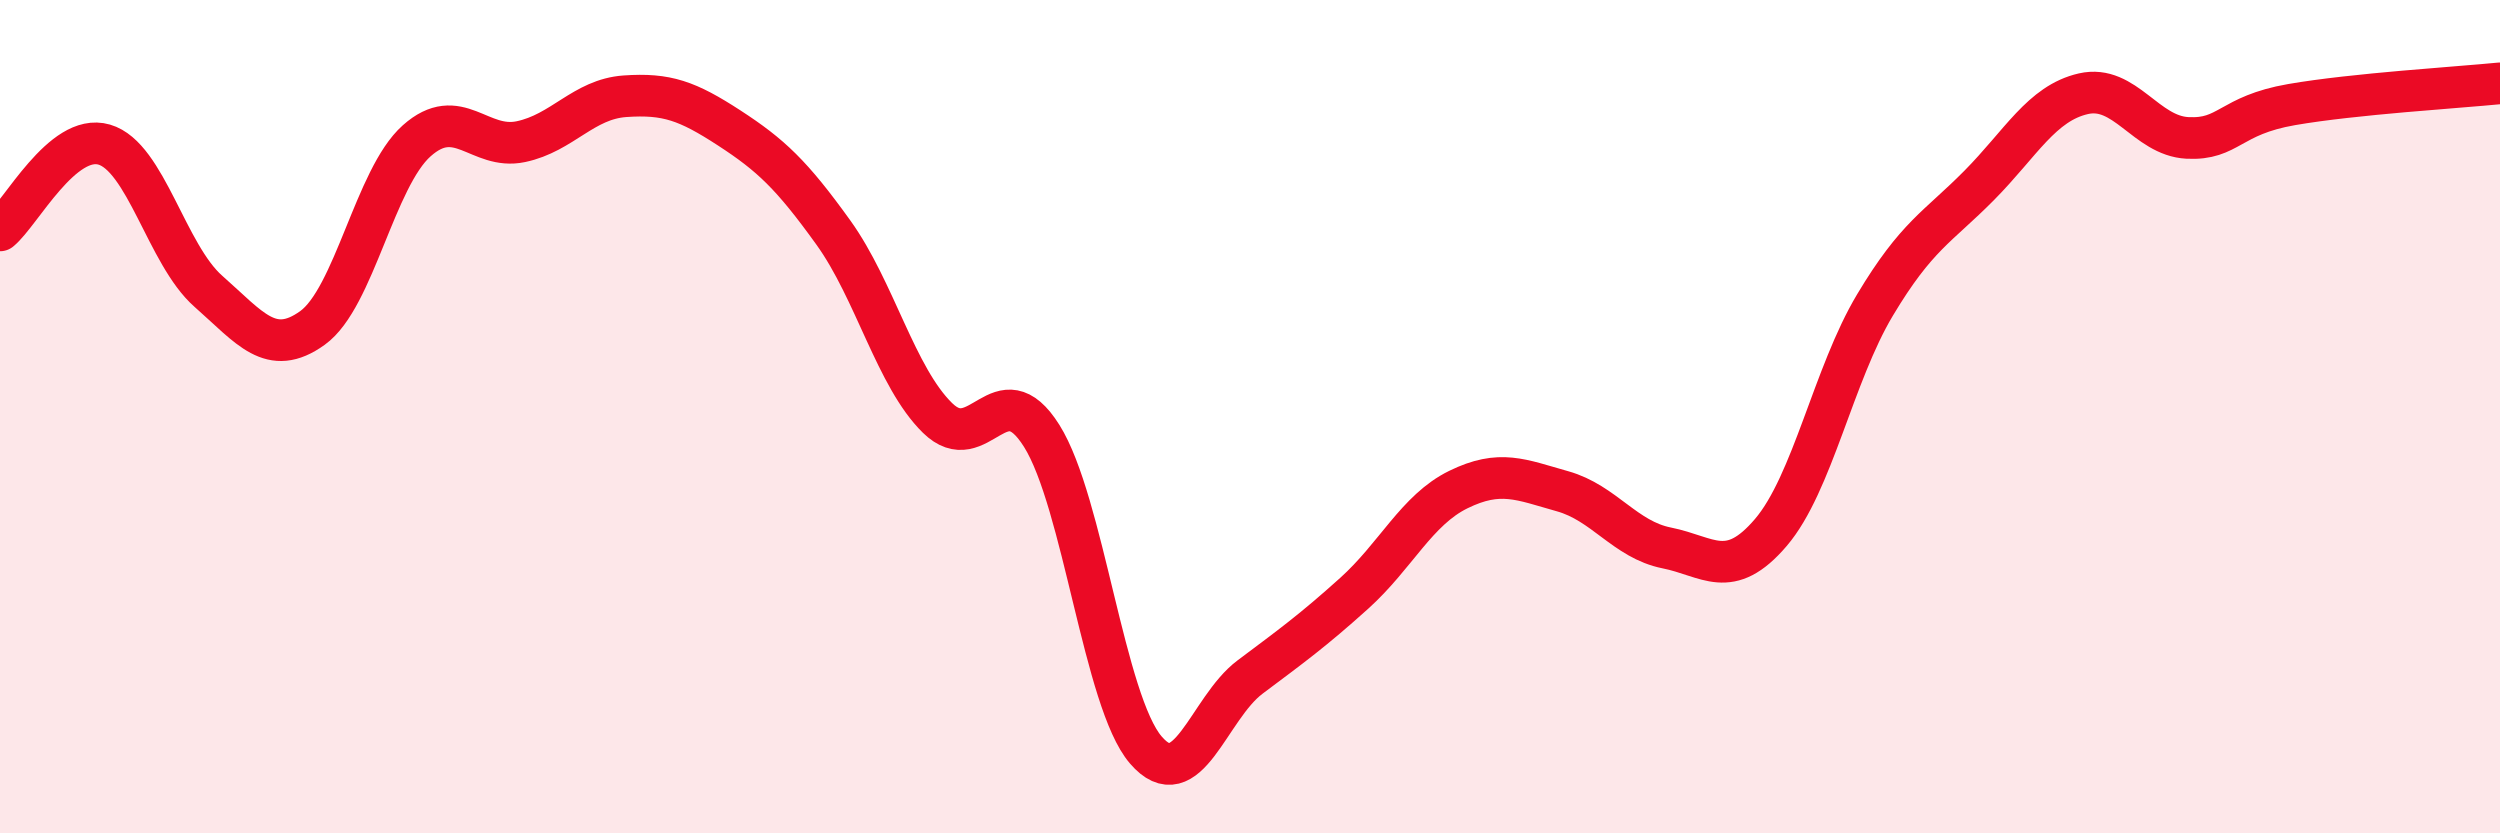
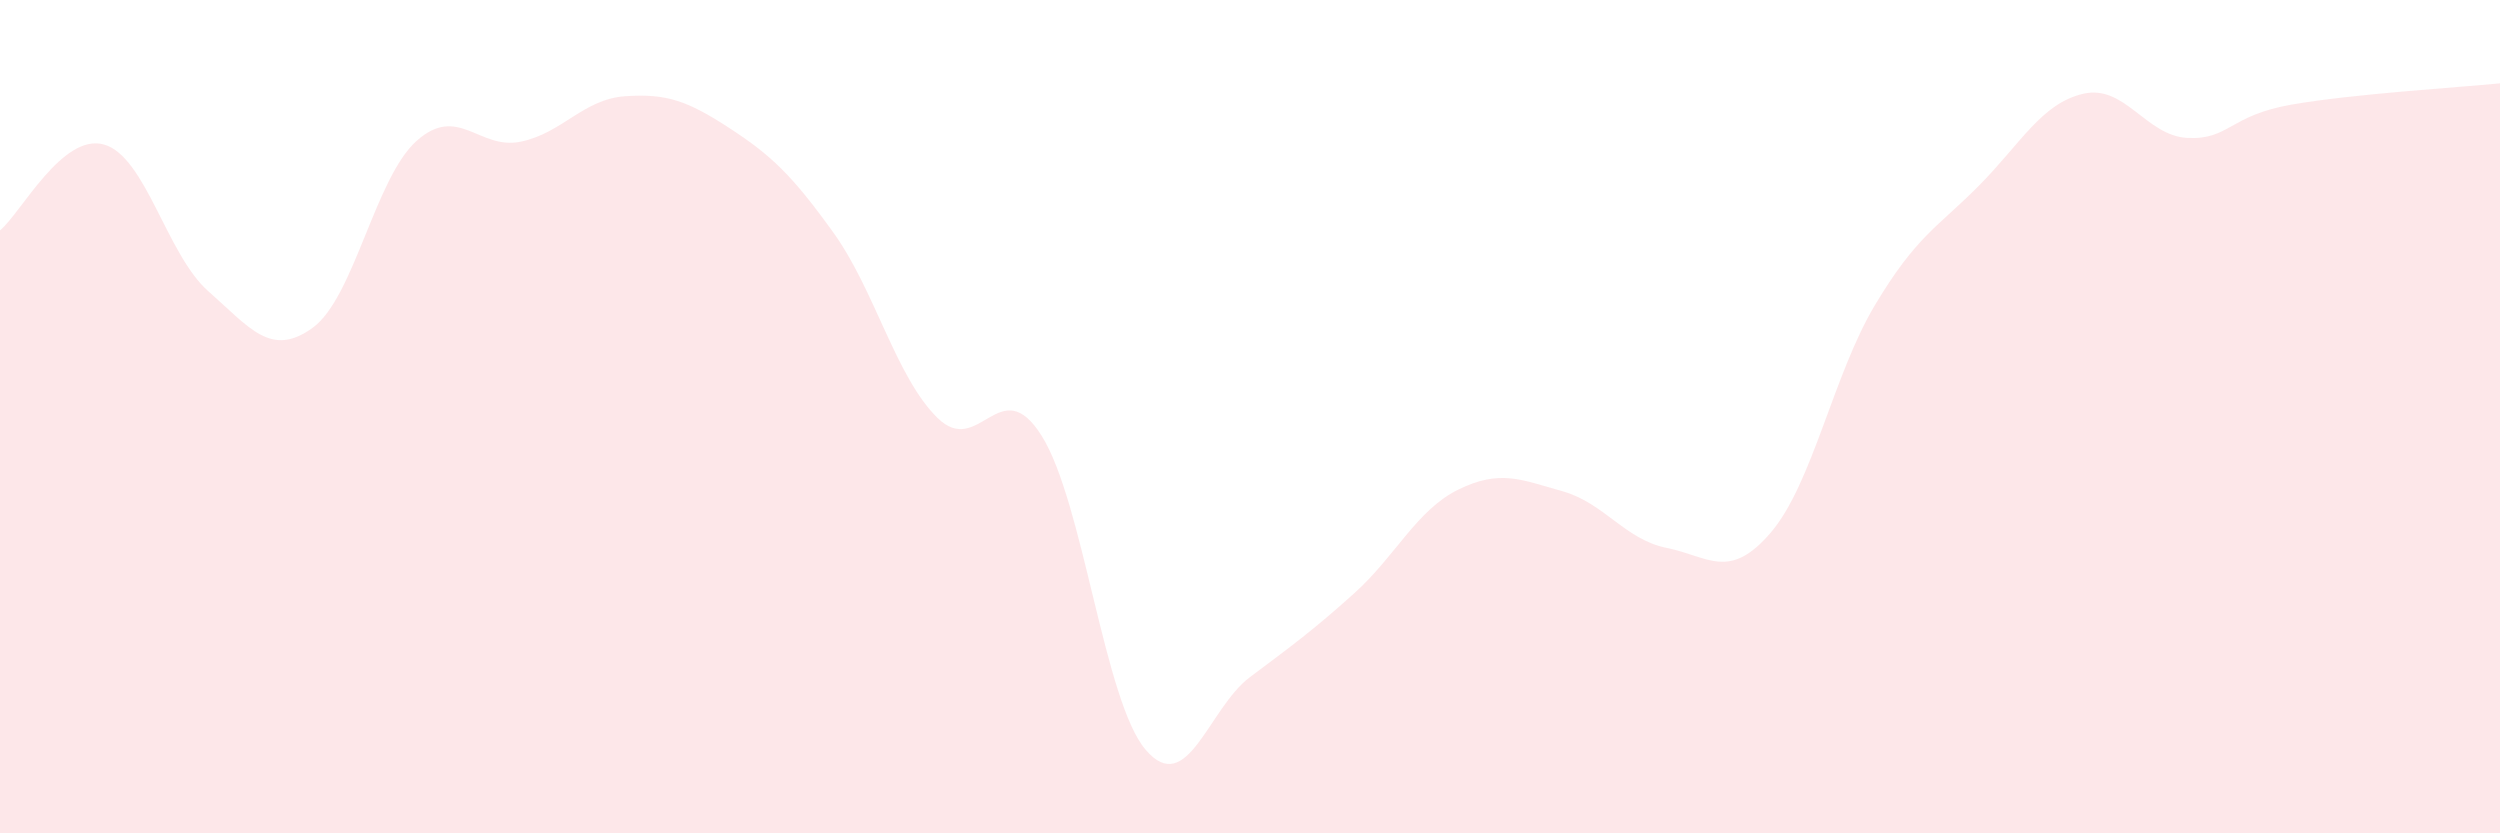
<svg xmlns="http://www.w3.org/2000/svg" width="60" height="20" viewBox="0 0 60 20">
  <path d="M 0,5.53 C 0.5,5.12 1.5,3.18 2.5,3.47 C 3.5,3.76 4,6.11 5,6.99 C 6,7.87 6.5,8.59 7.5,7.87 C 8.5,7.15 9,4.27 10,3.38 C 11,2.49 11.5,3.61 12.5,3.4 C 13.5,3.19 14,2.38 15,2.31 C 16,2.24 16.5,2.42 17.5,3.07 C 18.5,3.72 19,4.19 20,5.58 C 21,6.97 21.5,9.05 22.5,10.03 C 23.5,11.01 24,8.87 25,10.46 C 26,12.05 26.5,16.84 27.5,18 C 28.5,19.16 29,17 30,16.25 C 31,15.5 31.5,15.14 32.5,14.24 C 33.5,13.34 34,12.24 35,11.75 C 36,11.26 36.5,11.51 37.5,11.79 C 38.5,12.07 39,12.95 40,13.15 C 41,13.35 41.5,13.95 42.5,12.78 C 43.5,11.61 44,8.99 45,7.32 C 46,5.65 46.5,5.46 47.5,4.45 C 48.5,3.44 49,2.48 50,2.25 C 51,2.02 51.5,3.26 52.5,3.31 C 53.5,3.36 53.5,2.77 55,2.51 C 56.5,2.25 59,2.1 60,2L60 20L0 20Z" fill="#EB0A25" opacity="0.1" stroke-linecap="round" stroke-linejoin="round" />
-   <path d="M 0,5.53 C 0.5,5.12 1.5,3.18 2.5,3.47 C 3.5,3.76 4,6.11 5,6.99 C 6,7.87 6.5,8.59 7.5,7.87 C 8.5,7.15 9,4.27 10,3.38 C 11,2.49 11.5,3.61 12.5,3.4 C 13.5,3.19 14,2.38 15,2.31 C 16,2.24 16.5,2.42 17.5,3.07 C 18.5,3.72 19,4.19 20,5.58 C 21,6.97 21.5,9.05 22.5,10.03 C 23.5,11.01 24,8.87 25,10.46 C 26,12.05 26.5,16.84 27.5,18 C 28.5,19.16 29,17 30,16.25 C 31,15.5 31.5,15.14 32.5,14.24 C 33.5,13.34 34,12.24 35,11.75 C 36,11.26 36.5,11.51 37.5,11.79 C 38.5,12.07 39,12.95 40,13.15 C 41,13.35 41.5,13.95 42.5,12.78 C 43.5,11.61 44,8.99 45,7.32 C 46,5.65 46.5,5.46 47.5,4.45 C 48.5,3.44 49,2.48 50,2.25 C 51,2.02 51.5,3.26 52.5,3.31 C 53.5,3.36 53.5,2.77 55,2.51 C 56.5,2.25 59,2.1 60,2" stroke="#EB0A25" stroke-width="1" fill="none" stroke-linecap="round" stroke-linejoin="round" />
</svg>